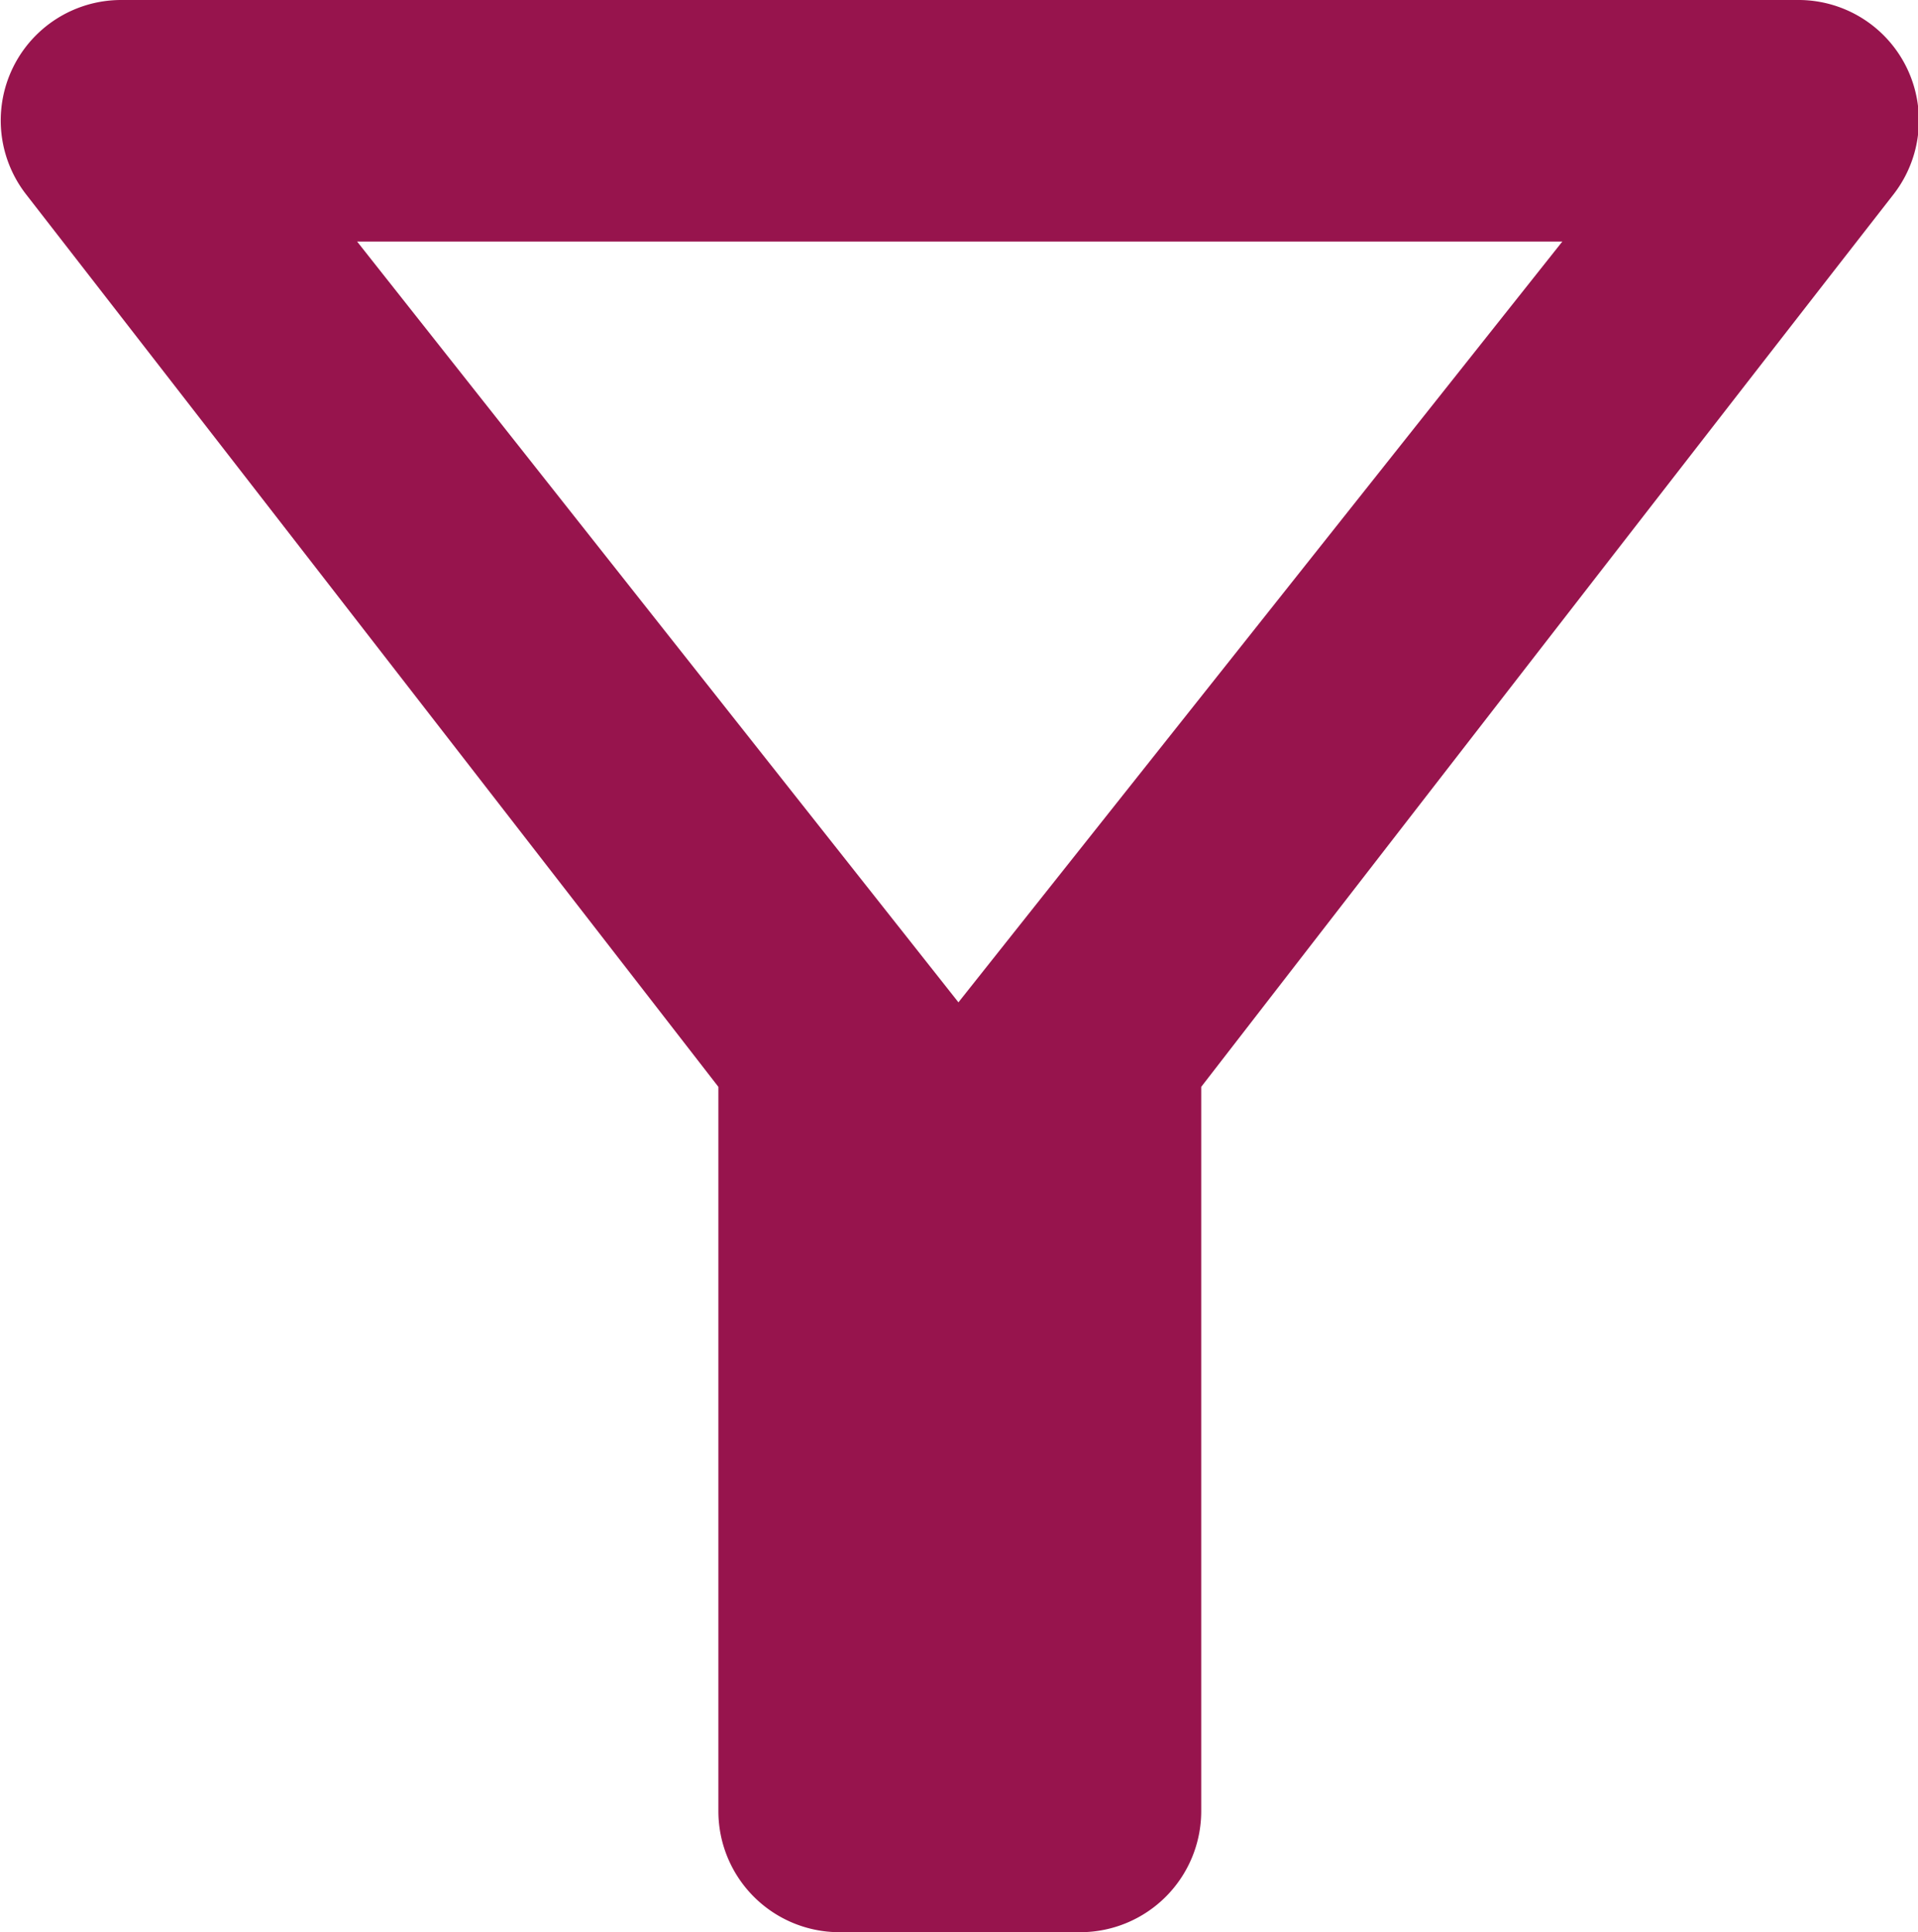
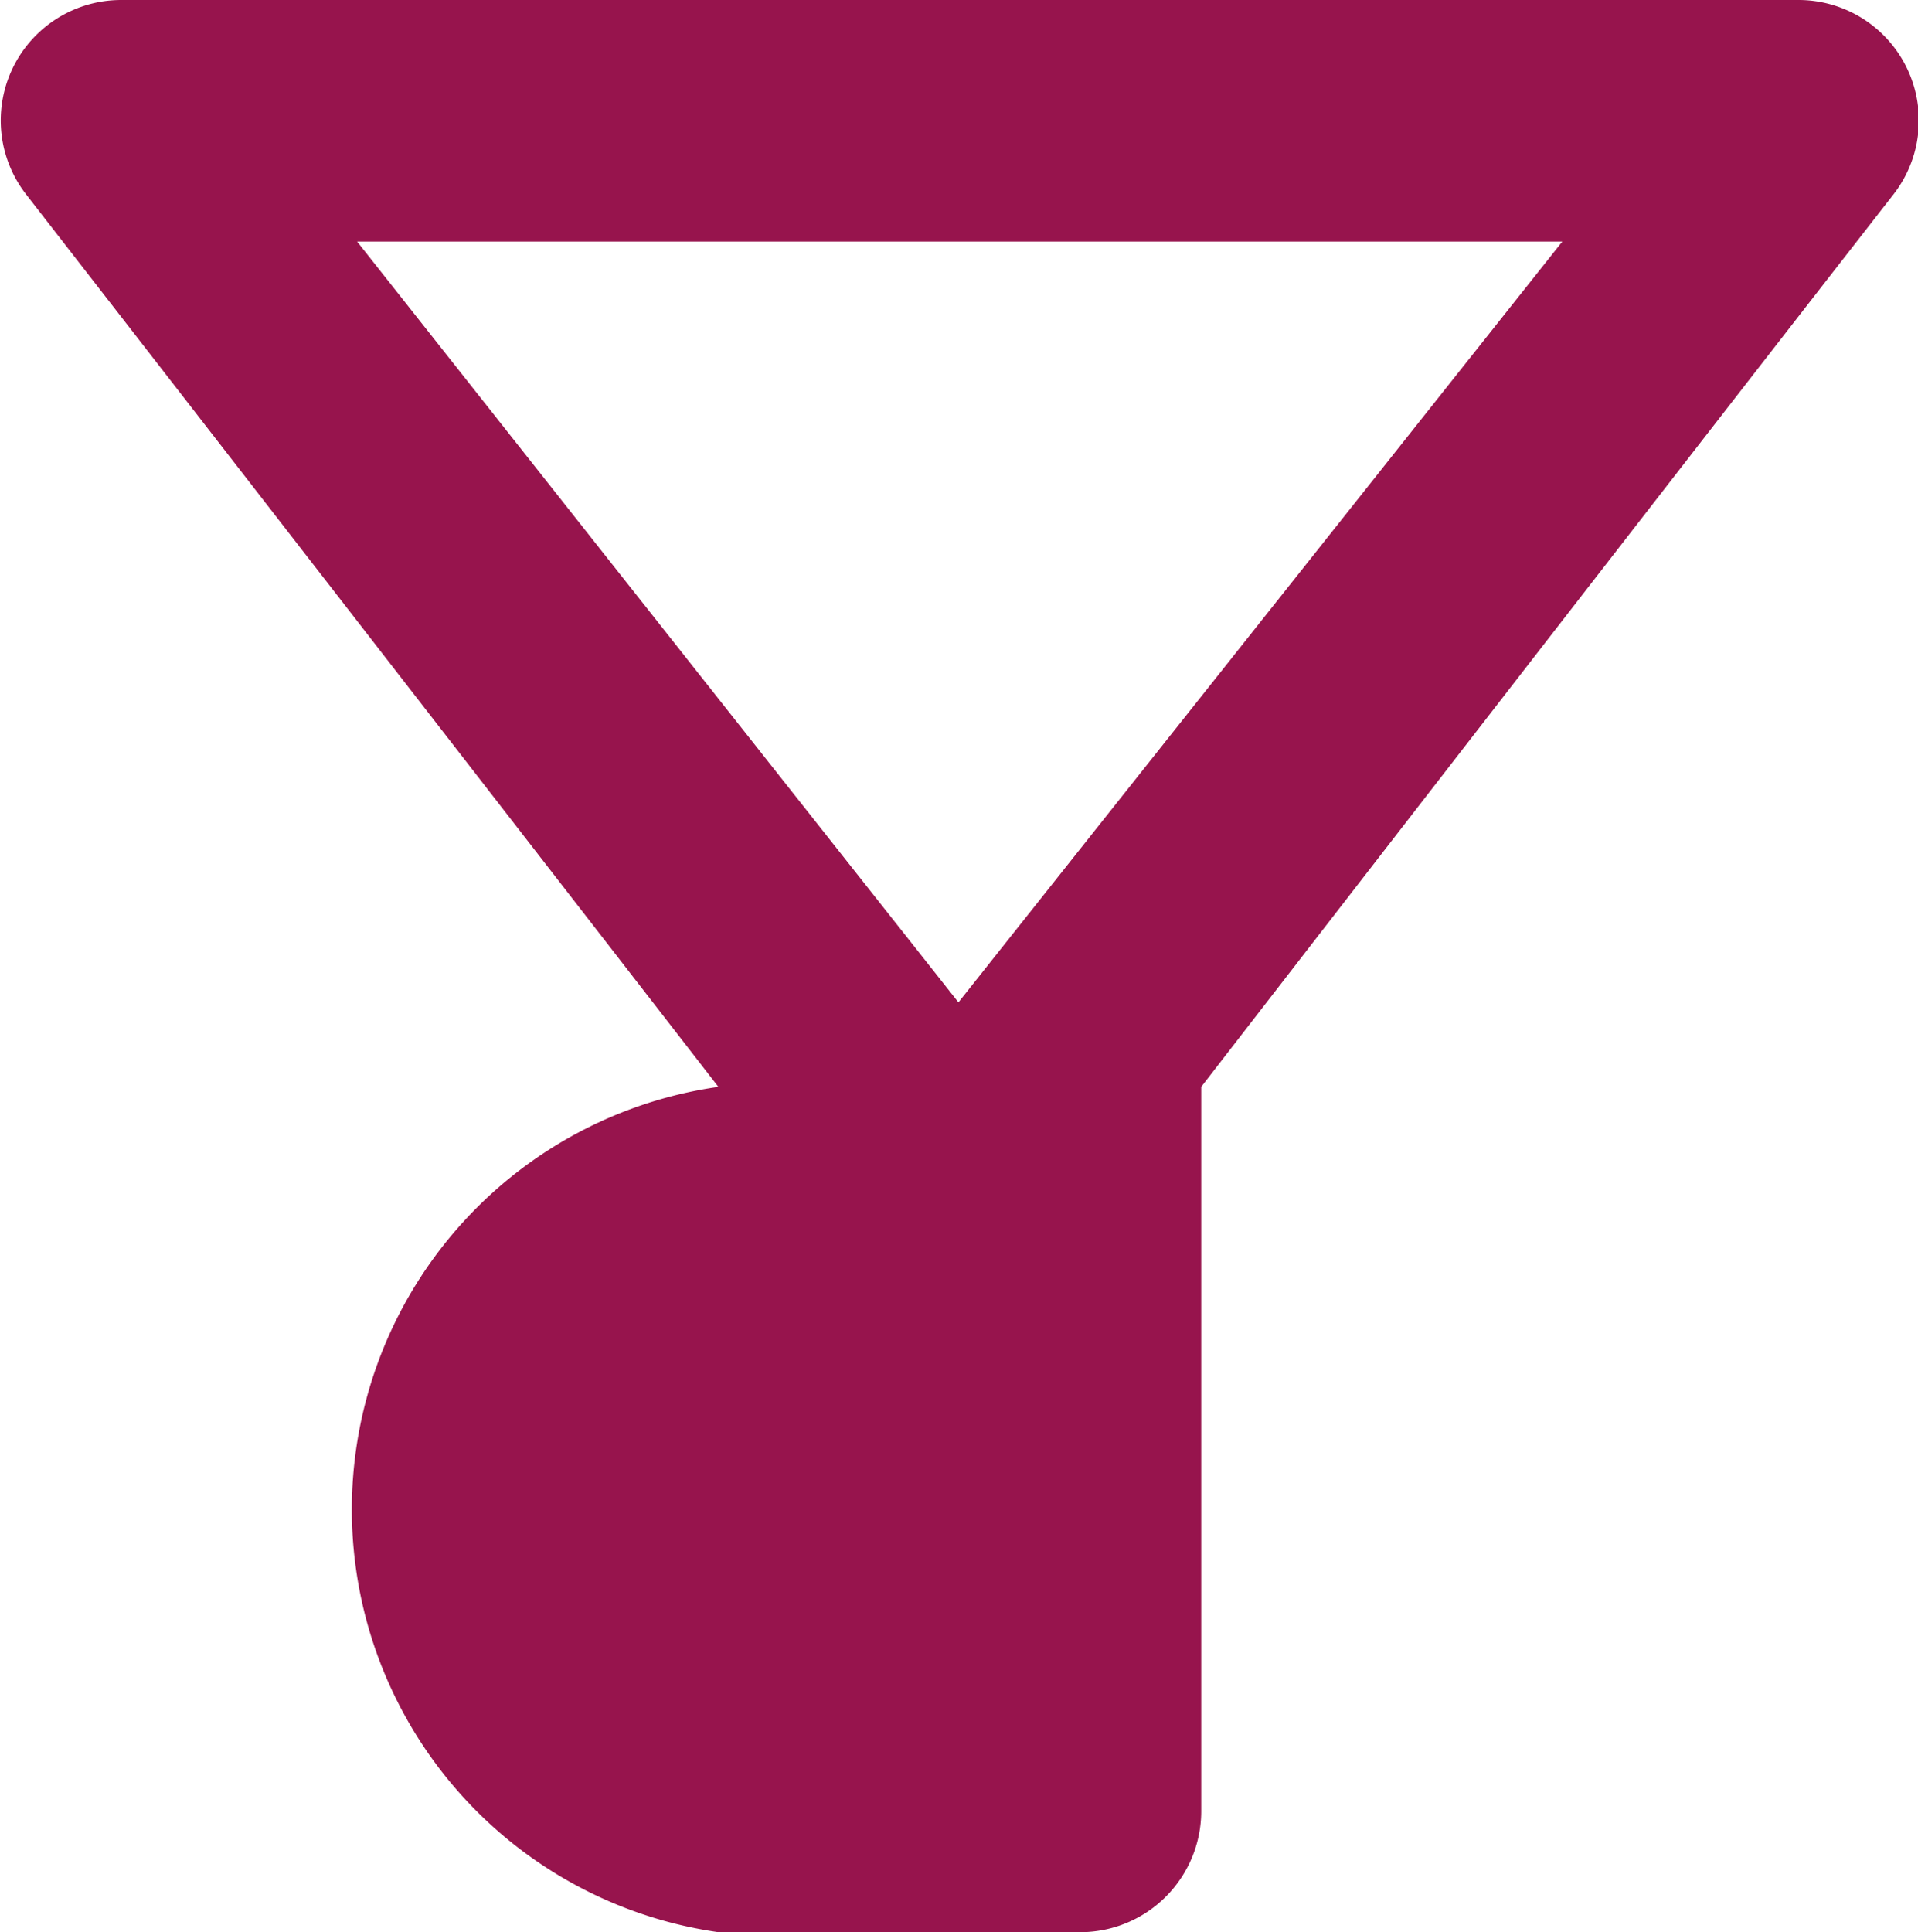
<svg xmlns="http://www.w3.org/2000/svg" width="11.913" height="12" viewBox="0 0 11.913 12">
  <defs>
    <style>.a{fill:#97144d;}</style>
  </defs>
-   <path class="a" d="M6.256,5.5h7.486L9.991,10.225ZM4.2,5.207C5.709,7.15,8.5,10.75,8.5,10.75v4.5A.752.752,0,0,0,9.25,16h1.5a.752.752,0,0,0,.749-.75v-4.5s2.785-3.6,4.3-5.543A.748.748,0,0,0,15.2,4H4.788A.748.748,0,0,0,4.2,5.207Z" transform="translate(-4.038 -4)" />
+   <path class="a" d="M6.256,5.5h7.486L9.991,10.225ZM4.2,5.207C5.709,7.15,8.5,10.75,8.5,10.75A.752.752,0,0,0,9.25,16h1.5a.752.752,0,0,0,.749-.75v-4.5s2.785-3.6,4.3-5.543A.748.748,0,0,0,15.2,4H4.788A.748.748,0,0,0,4.2,5.207Z" transform="translate(-4.038 -4)" />
</svg>